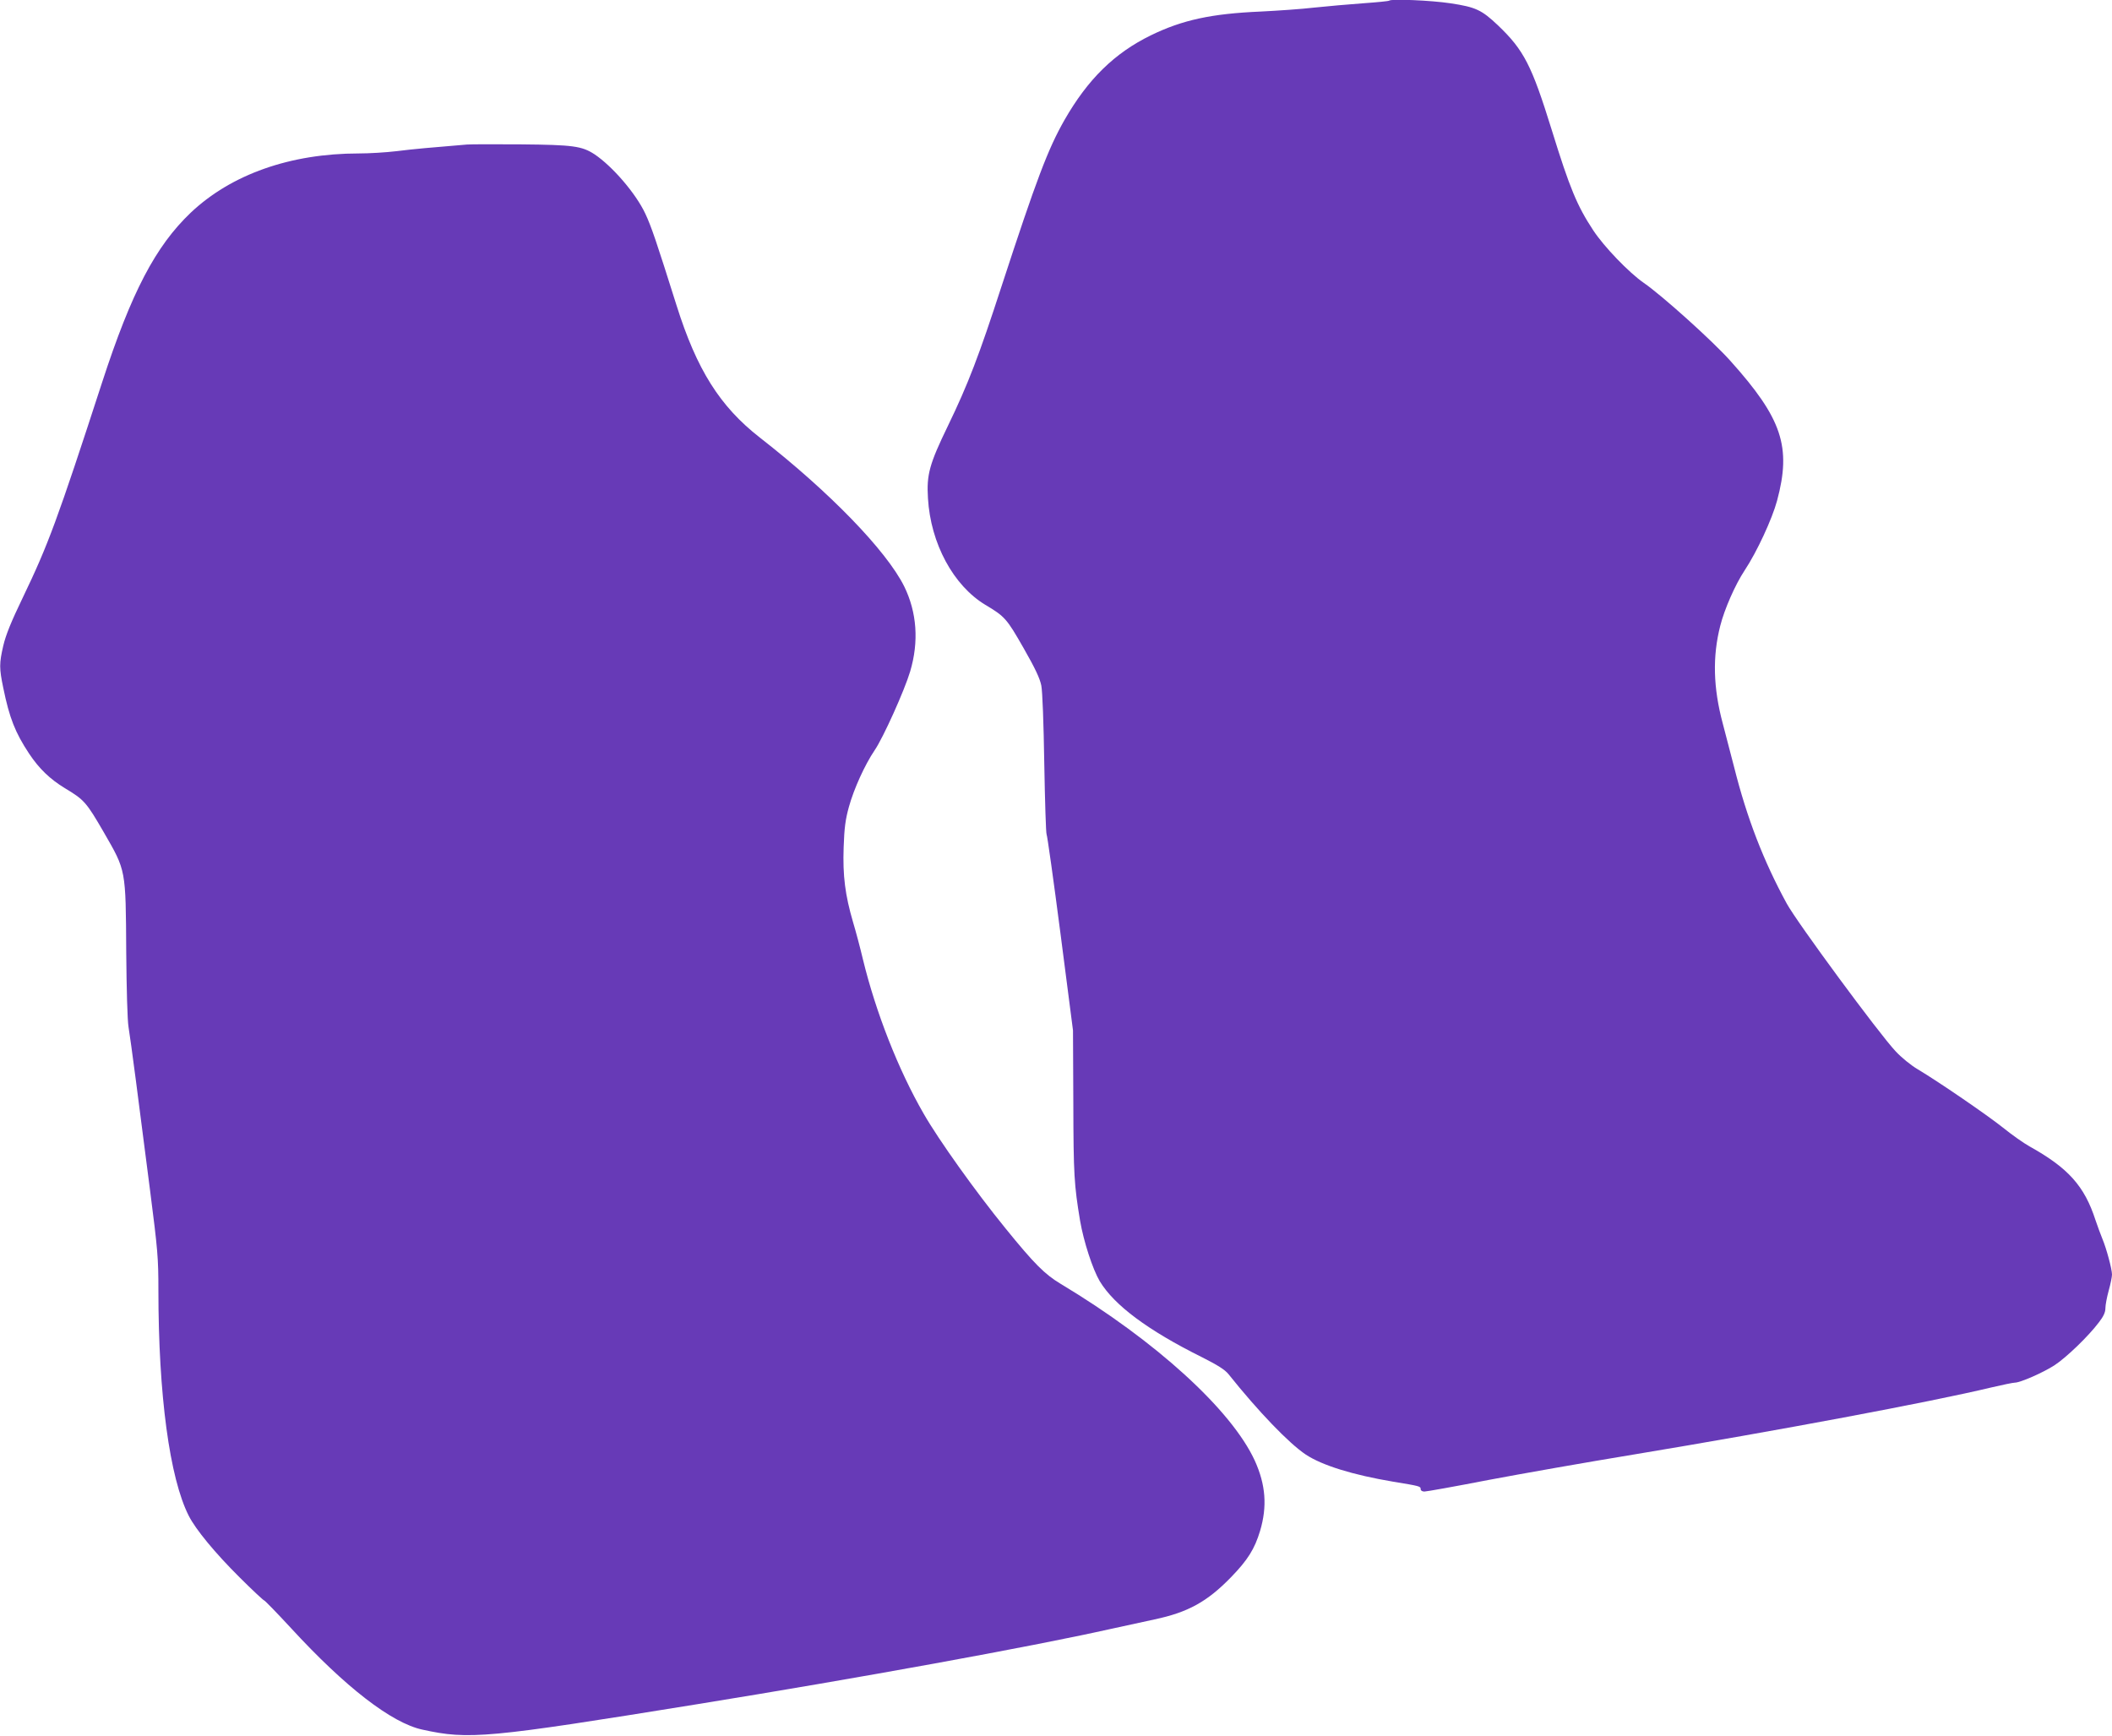
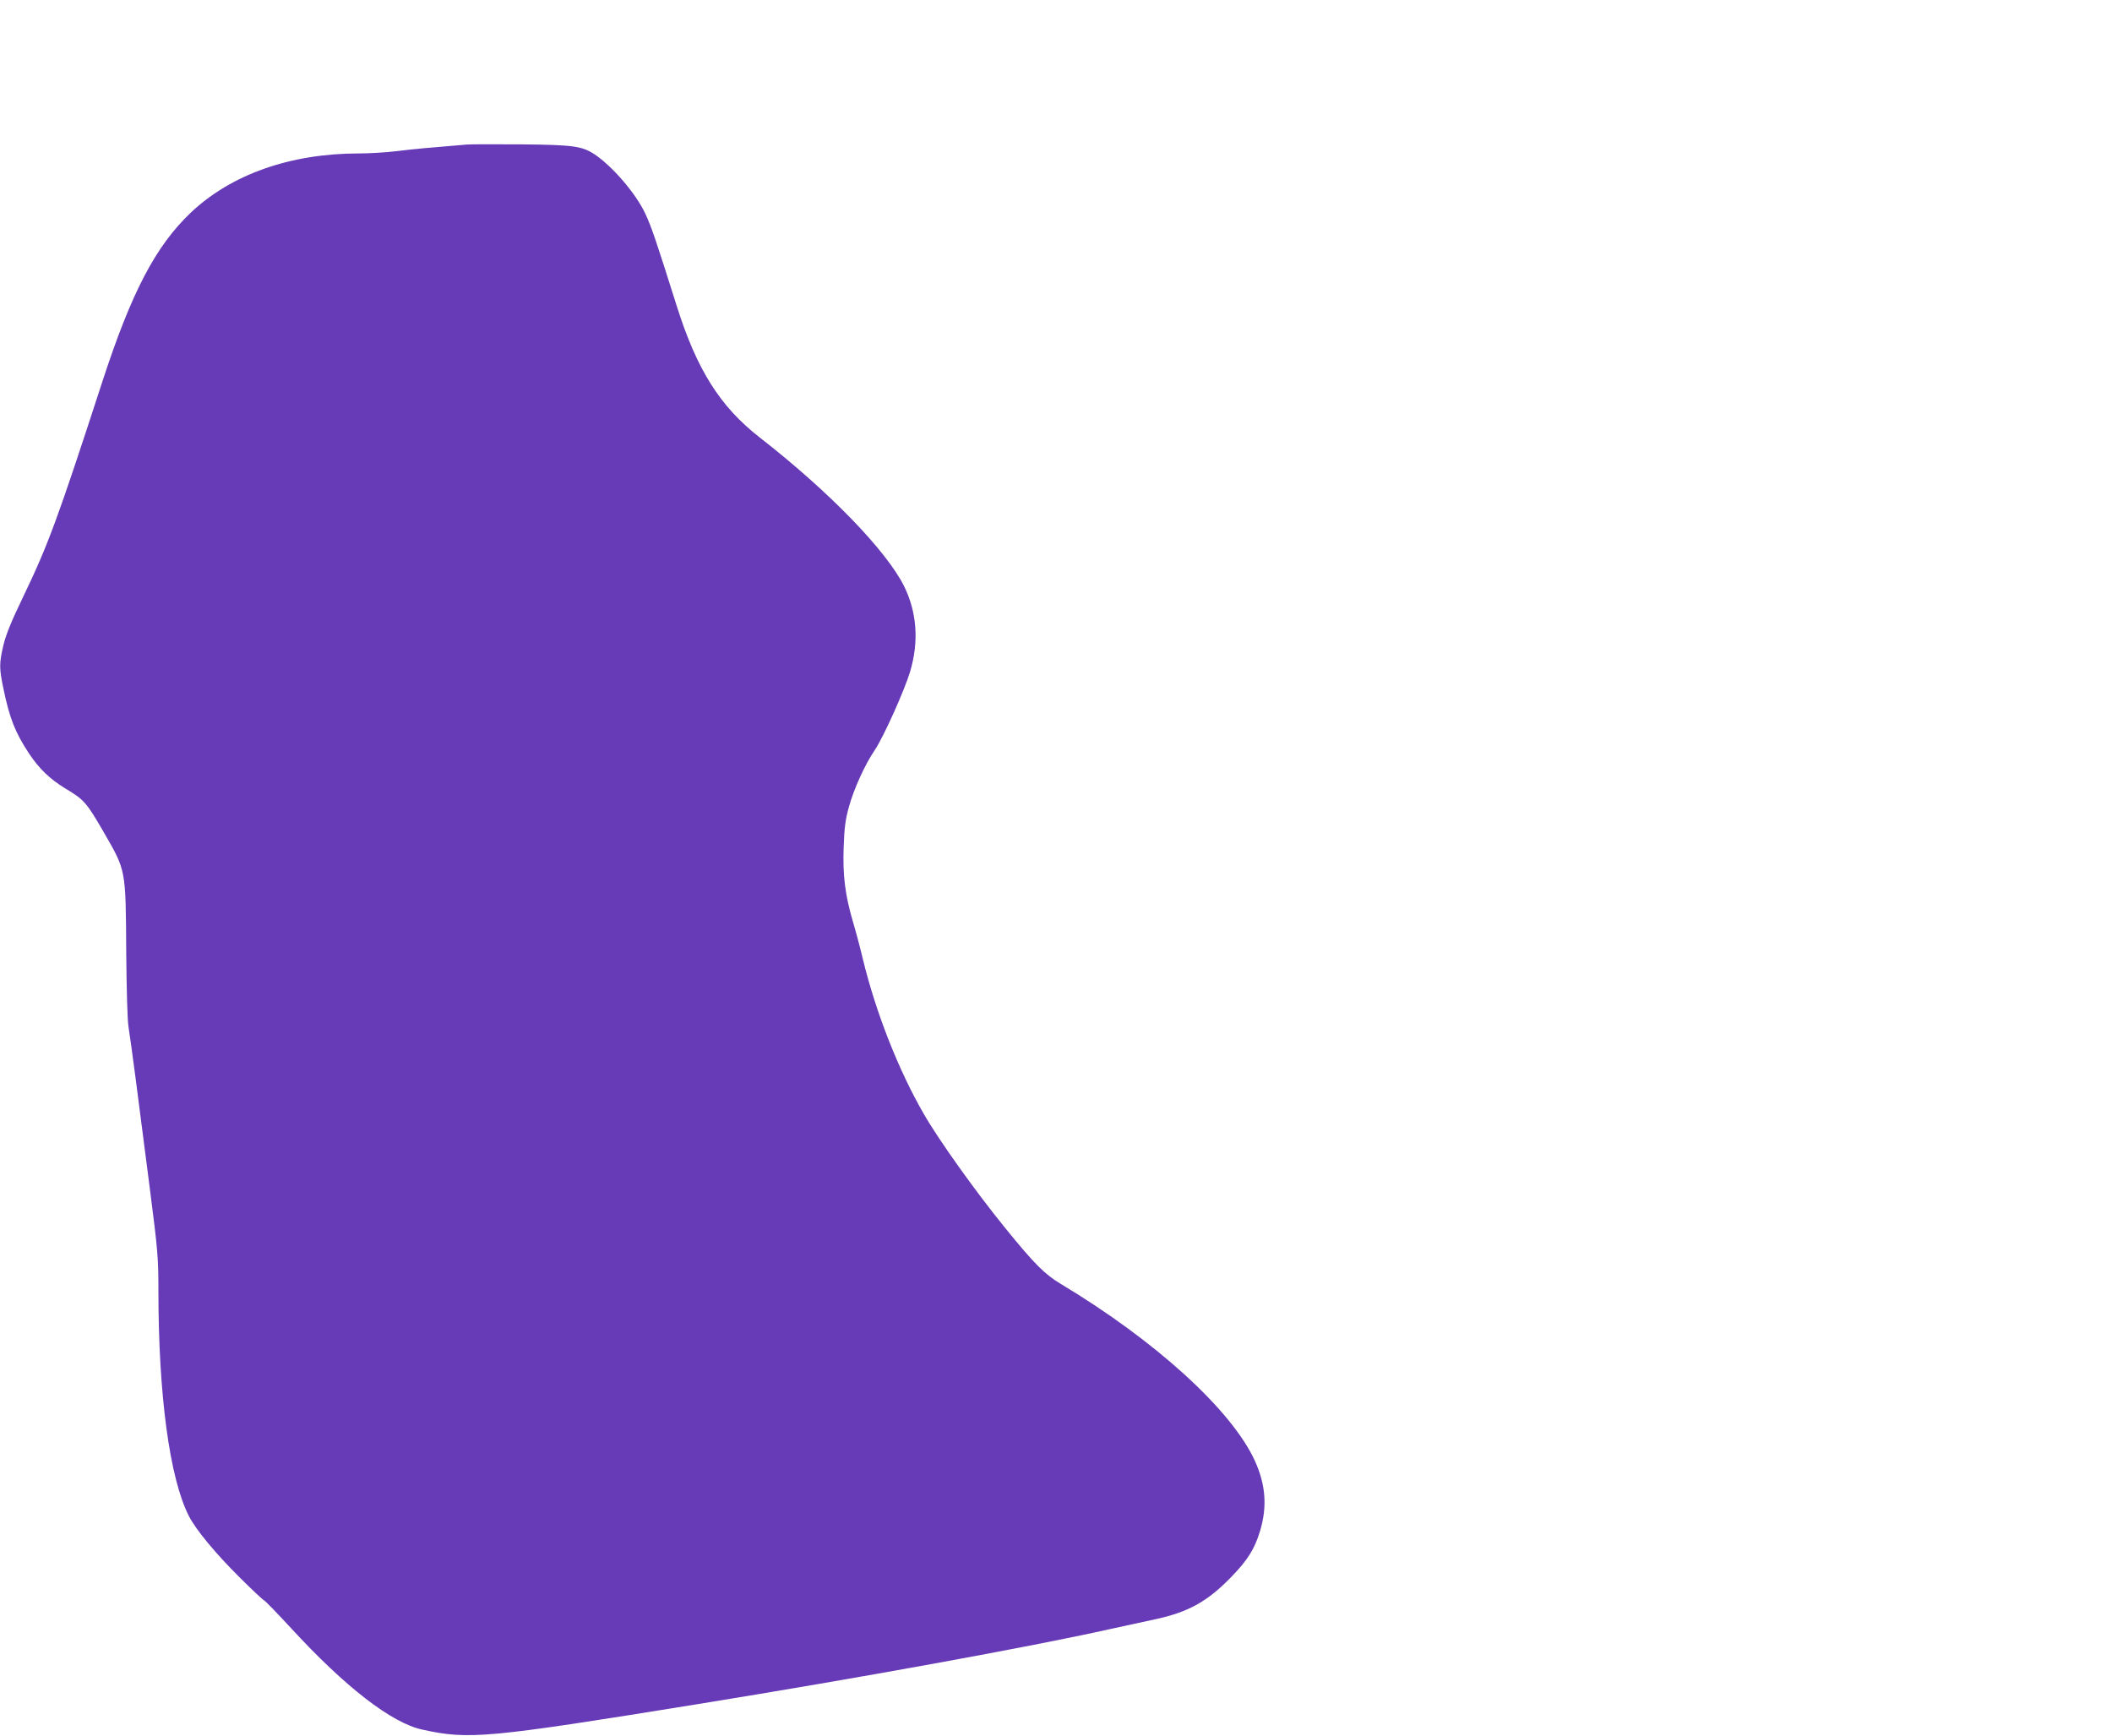
<svg xmlns="http://www.w3.org/2000/svg" version="1.0" width="1280pt" height="1052pt" viewBox="0 0 1280 1052" preserveAspectRatio="xMidYMid meet">
  <g transform="translate(0,1052) scale(0.1,-0.1)" fill="#673ab7" stroke="none">
-     <path d="M8419 10516 c-3 -3 -74 -10 -159 -16 -85 -6 -218 -18 -295 -26 -77 -9 -223 -19 -325 -24 -299 -13 -474 -51 -665 -144 -221 -108 -382 -266 -524 -514 -100 -176 -169 -358 -381 -1007 -136 -419 -203 -594 -325 -846 -112 -231 -130 -295 -121 -439 16 -274 154 -529 348 -646 118 -70 130 -84 231 -261 71 -124 99 -184 108 -228 7 -37 14 -223 18 -475 4 -228 10 -420 14 -427 4 -6 42 -276 84 -600 l76 -588 2 -440 c1 -436 5 -497 41 -714 22 -127 76 -293 119 -366 88 -146 292 -298 620 -461 95 -48 138 -75 160 -102 182 -228 367 -420 469 -488 100 -66 285 -123 528 -164 164 -27 168 -28 168 -45 0 -9 9 -15 23 -15 12 0 187 31 387 70 201 38 599 108 885 155 868 144 1793 317 2164 406 68 16 132 29 142 29 33 0 170 60 240 105 72 47 206 176 270 261 28 36 39 61 39 85 0 19 9 67 20 107 11 39 20 83 20 97 0 33 -34 159 -58 216 -10 24 -29 76 -42 114 -67 207 -165 316 -400 447 -36 20 -108 71 -160 113 -99 79 -393 280 -517 354 -41 24 -100 72 -135 110 -99 105 -599 783 -660 896 -140 257 -240 515 -318 825 -22 85 -53 205 -69 265 -58 216 -63 406 -15 593 25 99 90 248 147 334 75 113 167 312 197 423 88 327 31 498 -283 848 -109 122 -414 396 -524 472 -90 62 -242 220 -307 319 -98 149 -142 254 -252 610 -121 390 -168 482 -325 632 -99 94 -135 111 -288 134 -118 18 -360 28 -372 16z" />
    <path d="M2830 9644 c-217 -18 -322 -27 -425 -40 -66 -8 -169 -14 -230 -14 -415 0 -774 -127 -1019 -359 -213 -203 -359 -481 -537 -1028 -271 -834 -328 -987 -480 -1303 -72 -149 -104 -229 -119 -293 -25 -108 -25 -137 0 -257 37 -181 72 -270 156 -397 61 -92 127 -155 217 -210 117 -70 130 -84 237 -269 134 -233 132 -219 135 -724 2 -224 7 -414 14 -455 14 -85 62 -453 130 -986 47 -366 51 -413 51 -609 0 -634 68 -1139 184 -1367 42 -83 160 -226 307 -372 78 -78 146 -141 150 -141 4 0 77 -75 162 -167 330 -359 611 -576 797 -616 282 -62 391 -52 1665 154 983 159 2007 345 2501 455 88 19 210 46 271 59 203 43 319 107 463 255 102 105 144 172 177 282 44 148 34 279 -32 425 -141 307 -599 725 -1177 1072 -95 57 -159 120 -334 336 -180 221 -405 536 -496 695 -153 265 -290 614 -368 935 -17 72 -44 173 -60 226 -48 164 -63 281 -57 453 4 120 11 170 32 246 30 109 97 256 156 343 52 76 181 363 215 477 54 181 41 359 -36 516 -108 217 -454 574 -875 902 -242 189 -382 411 -505 802 -122 387 -152 476 -189 555 -57 122 -199 287 -308 360 -77 50 -130 57 -443 60 -157 1 -305 1 -330 -1z" />
  </g>
</svg>